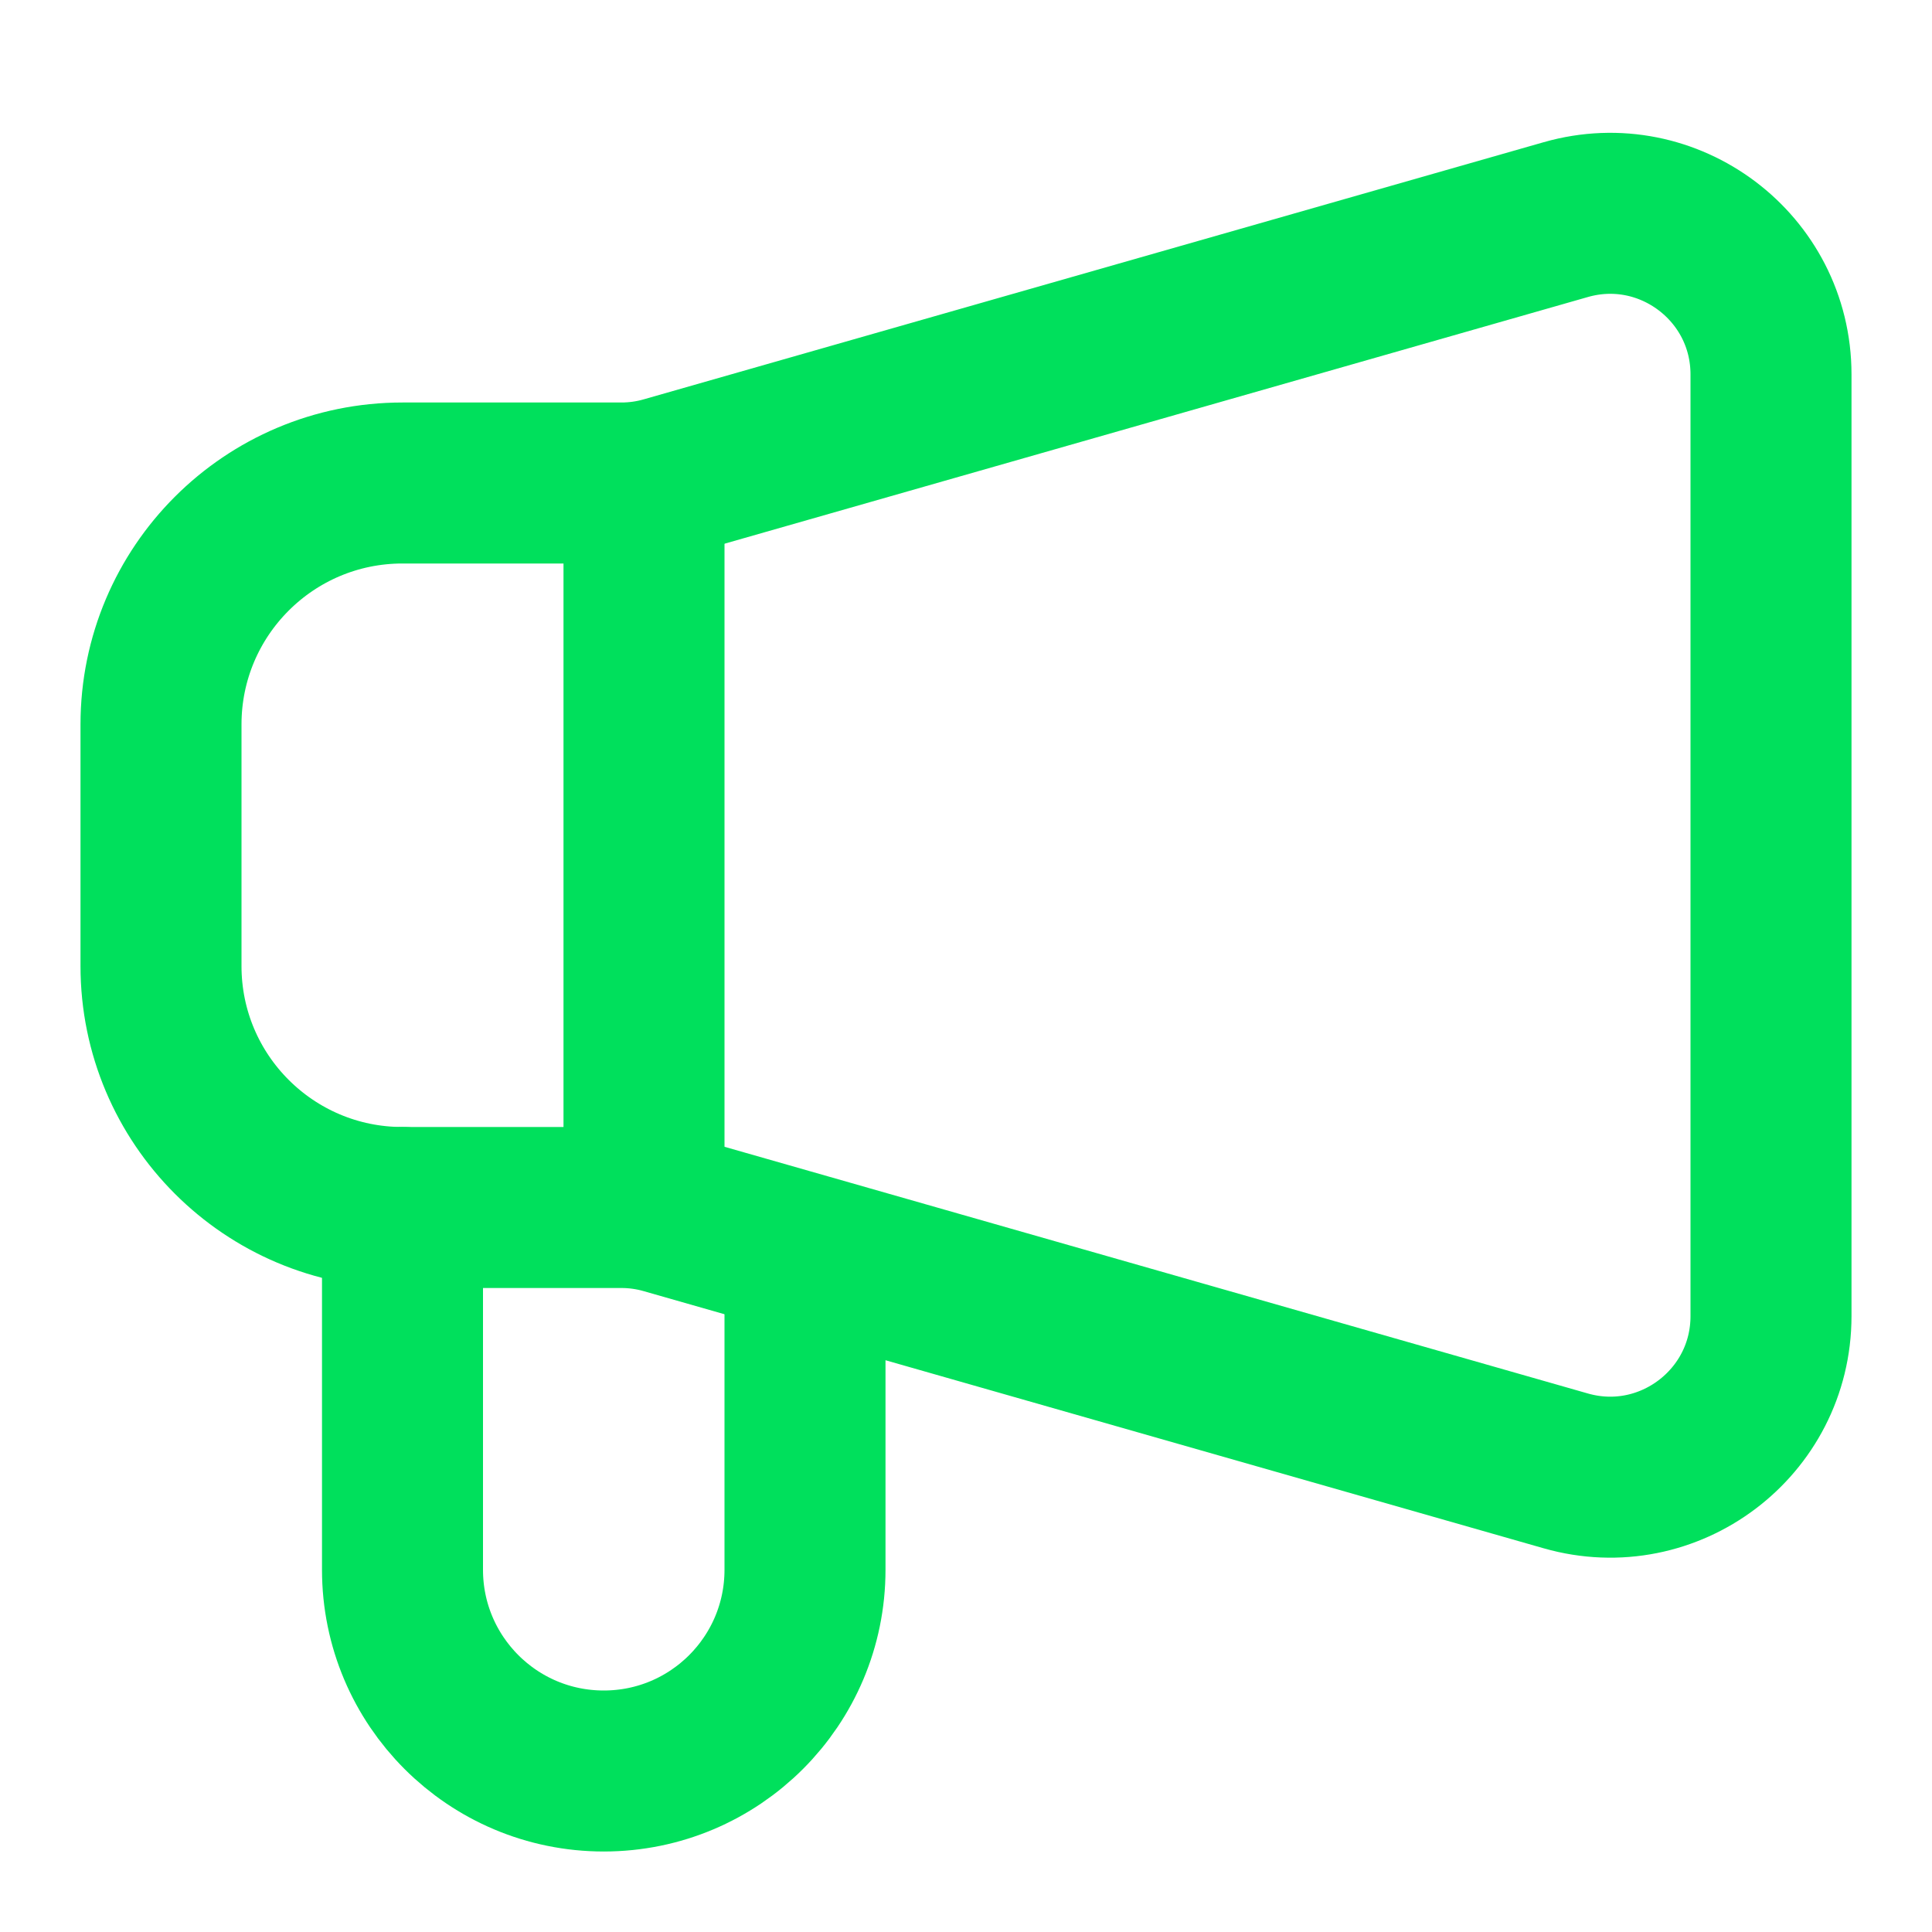
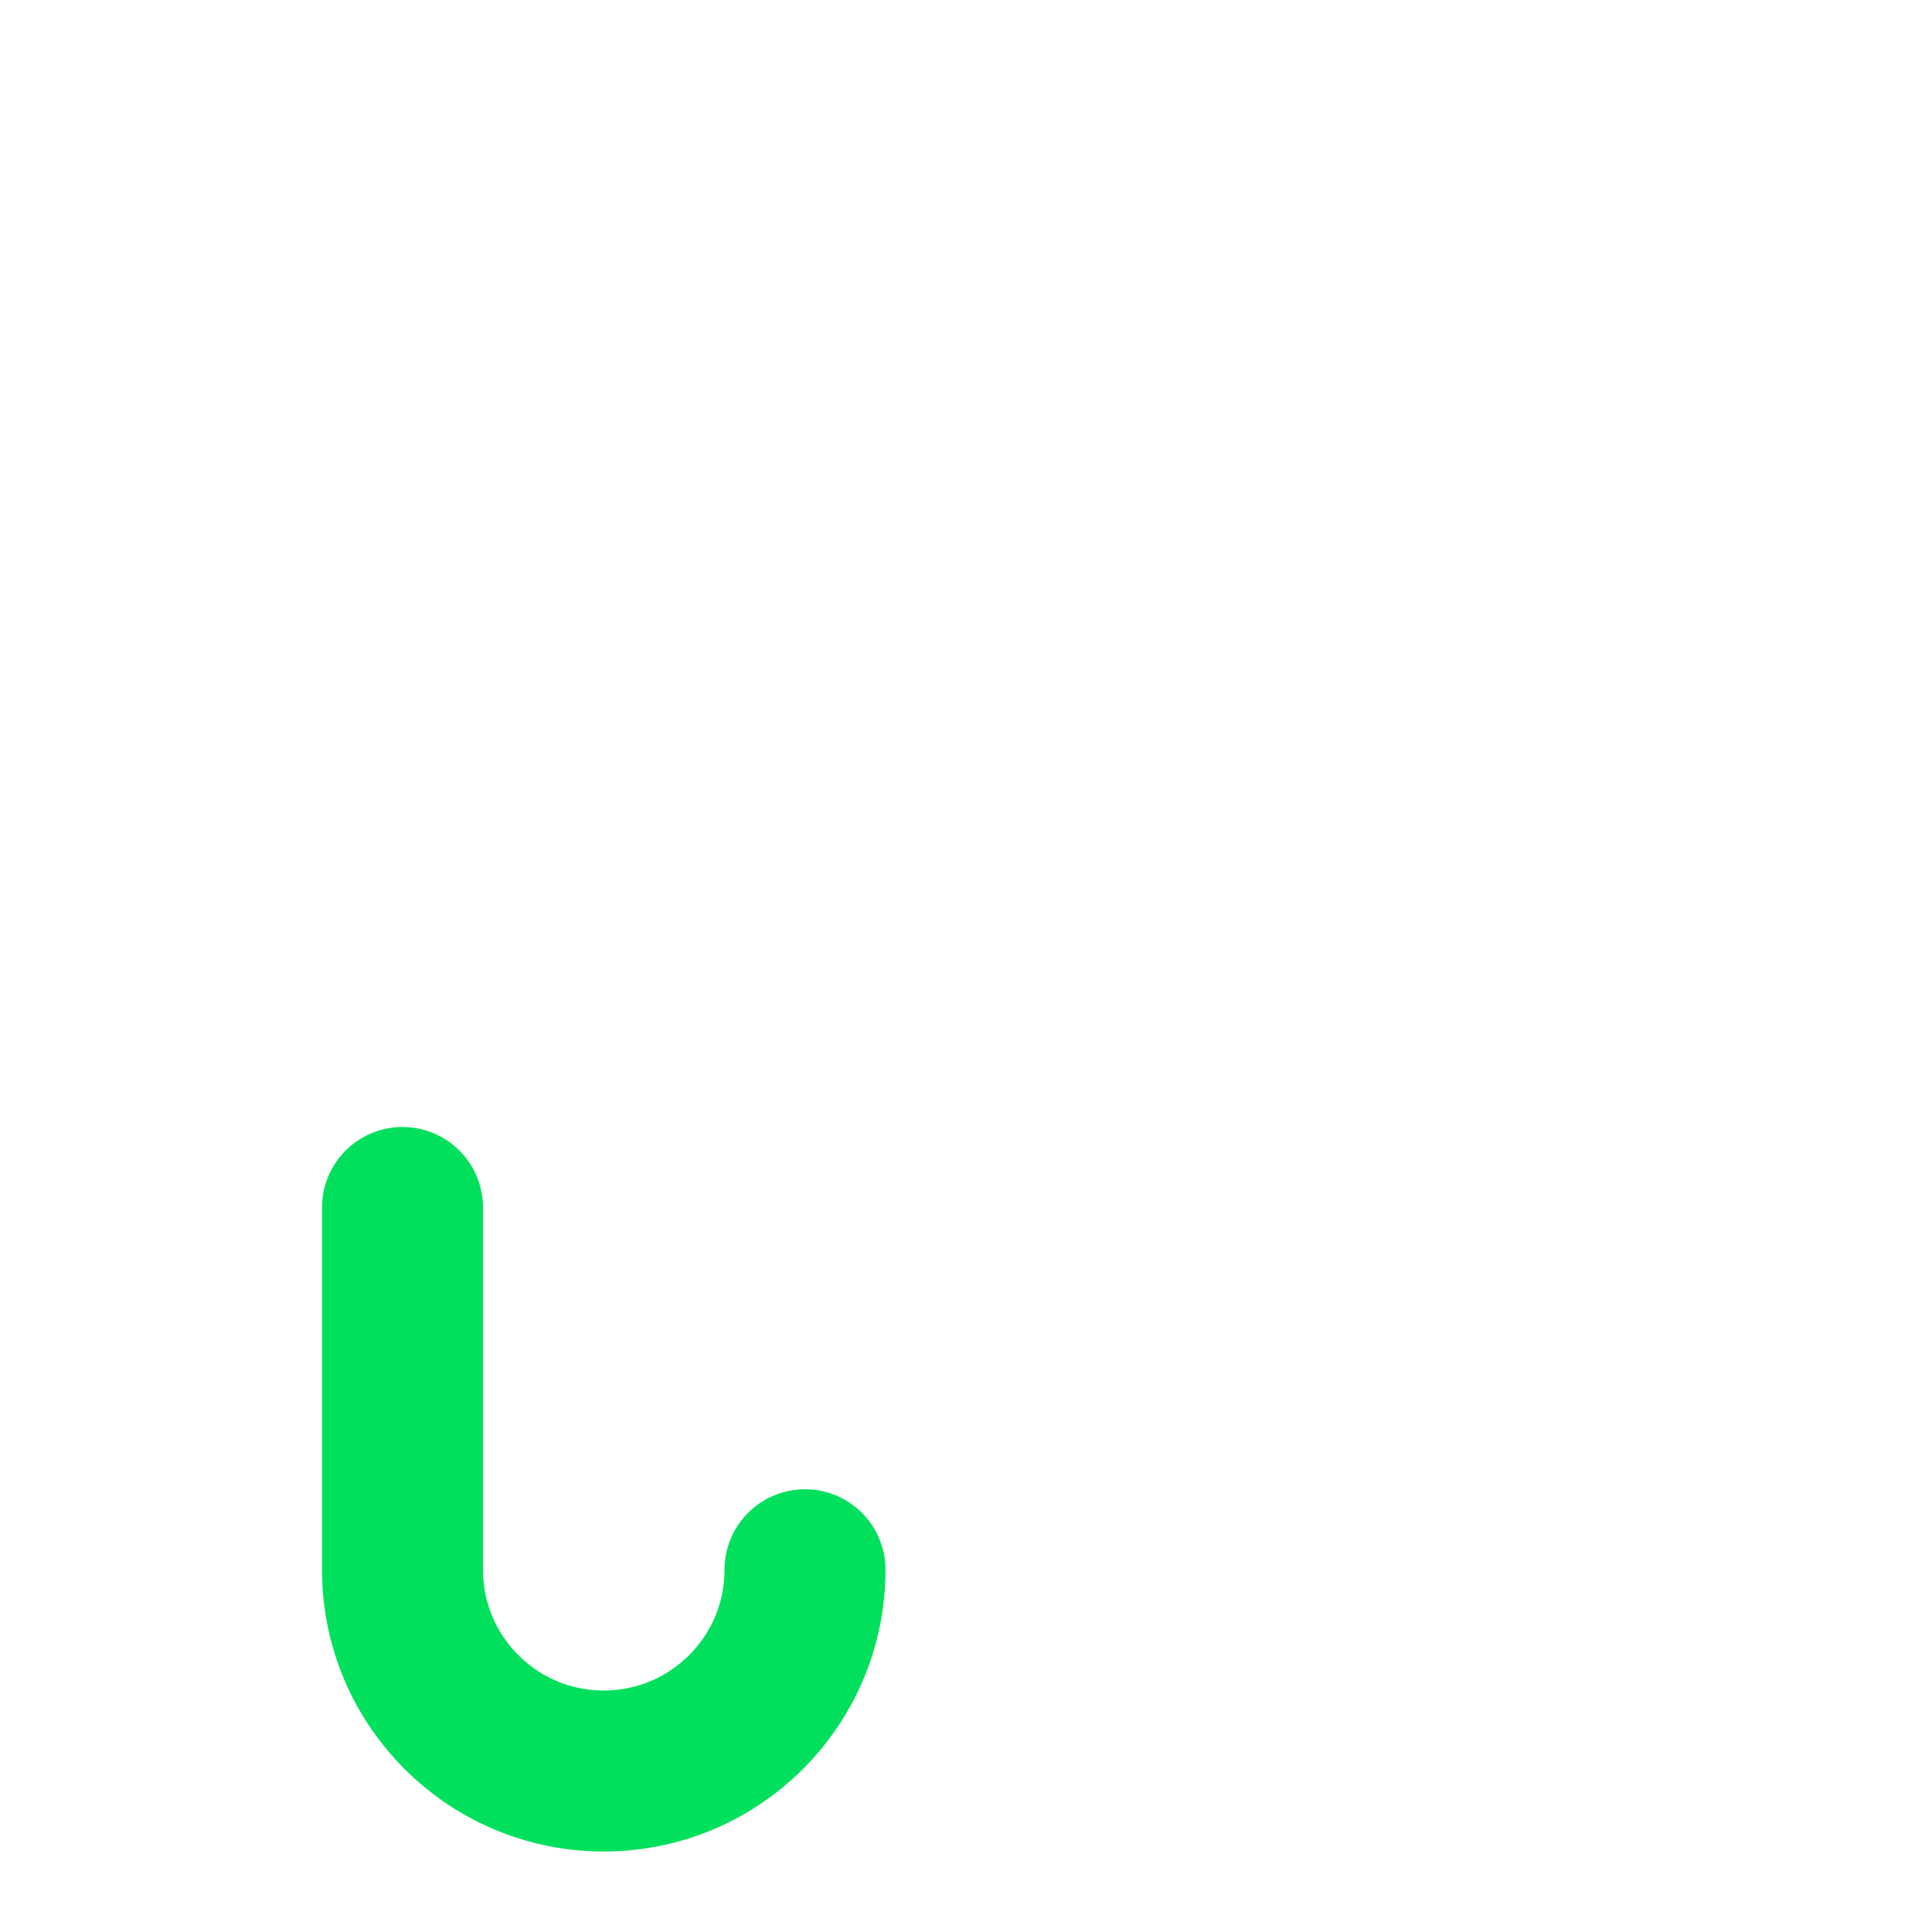
<svg xmlns="http://www.w3.org/2000/svg" width="24" height="24" viewBox="0 0 24 24" fill="none">
-   <path d="M8 6V15" stroke="#00E05C" stroke-width="2" stroke-linecap="round" stroke-linejoin="round" />
-   <path d="M5 15V19.5C5 20.881 6.119 22 7.5 22C8.881 22 10 20.881 10 19.5V16" stroke="#00E05C" stroke-width="2" stroke-linecap="round" stroke-linejoin="round" />
-   <path d="M2 9C2 7.343 3.343 6 5 6H7.72C7.906 6 8.091 5.974 8.269 5.923L19.451 2.728C20.728 2.363 22 3.323 22 4.651V16.349C22 17.677 20.728 18.637 19.451 18.272L8.269 15.077C8.091 15.026 7.906 15 7.72 15H5C3.343 15 2 13.657 2 12V9Z" stroke="#00E05C" stroke-width="2" stroke-linecap="round" />
+   <path d="M5 15V19.5C5 20.881 6.119 22 7.5 22C8.881 22 10 20.881 10 19.5" stroke="#00E05C" stroke-width="2" stroke-linecap="round" stroke-linejoin="round" />
</svg>